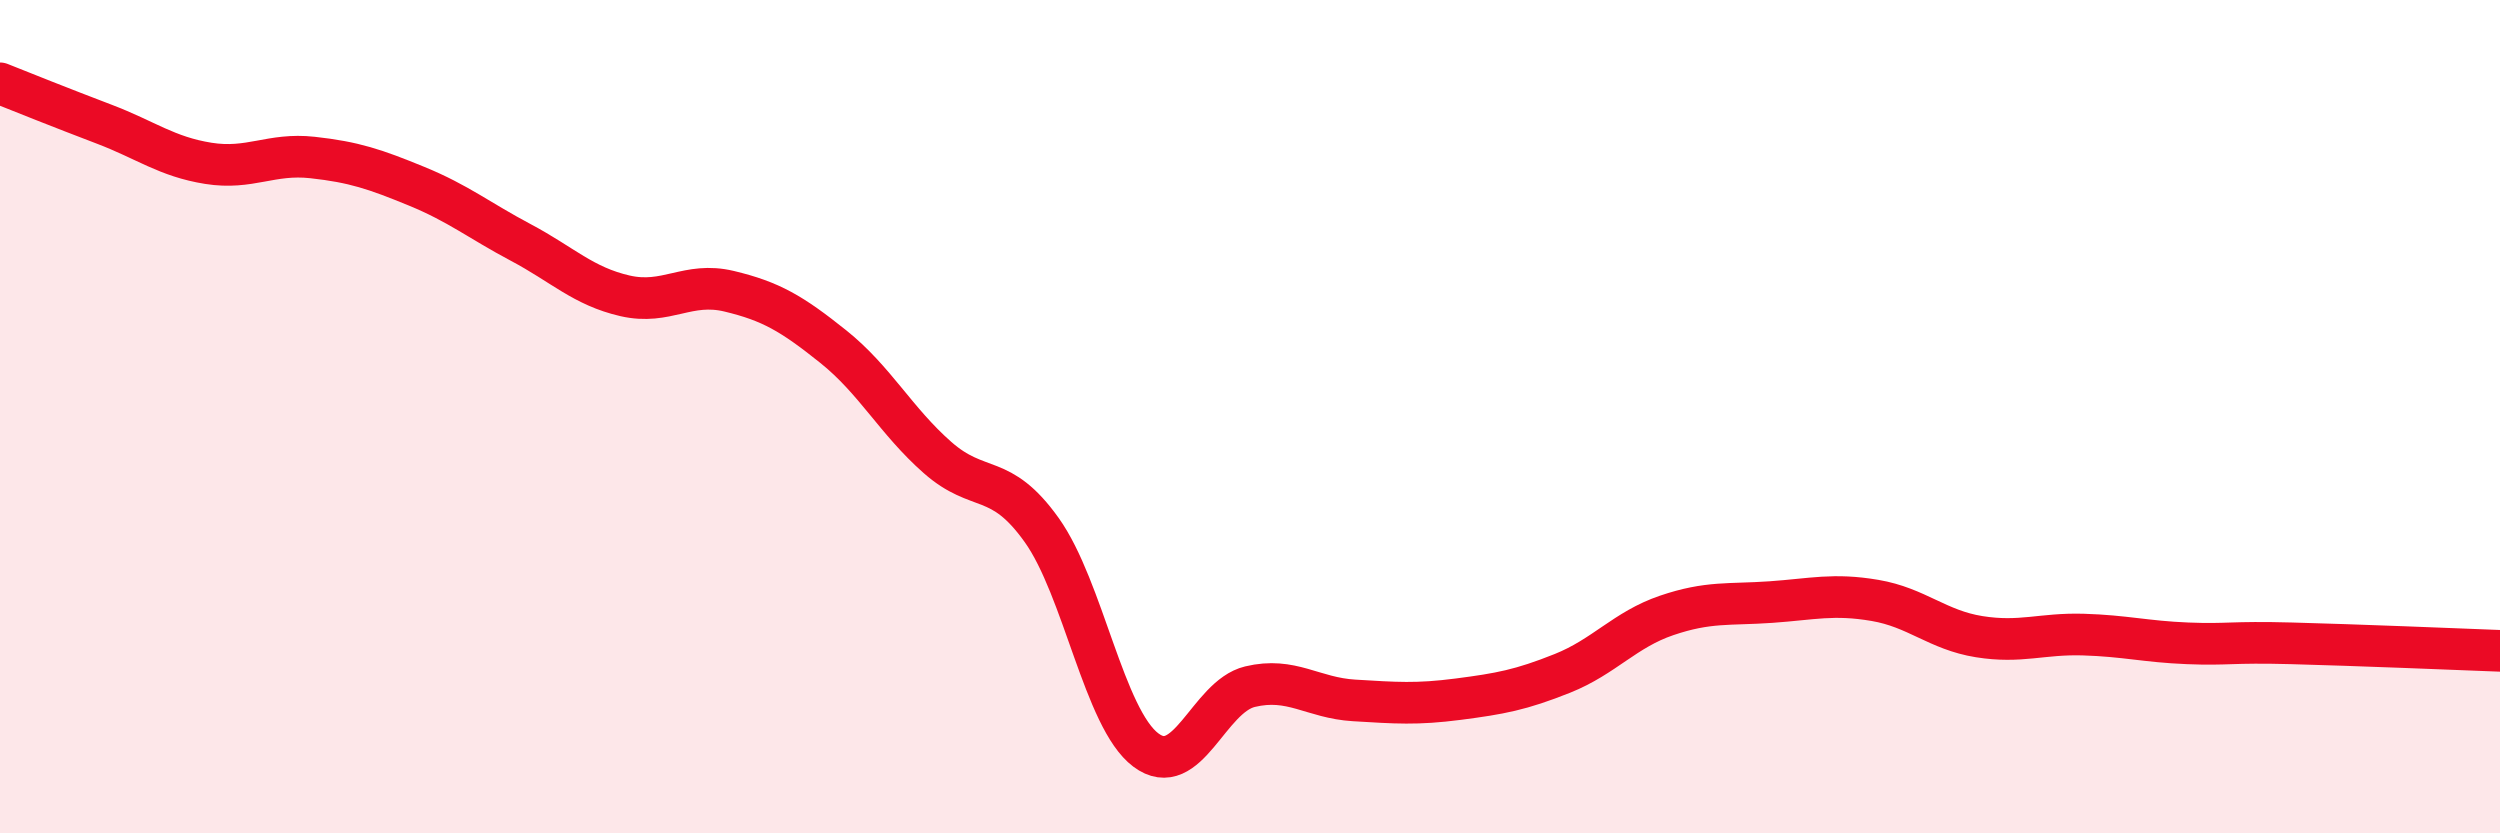
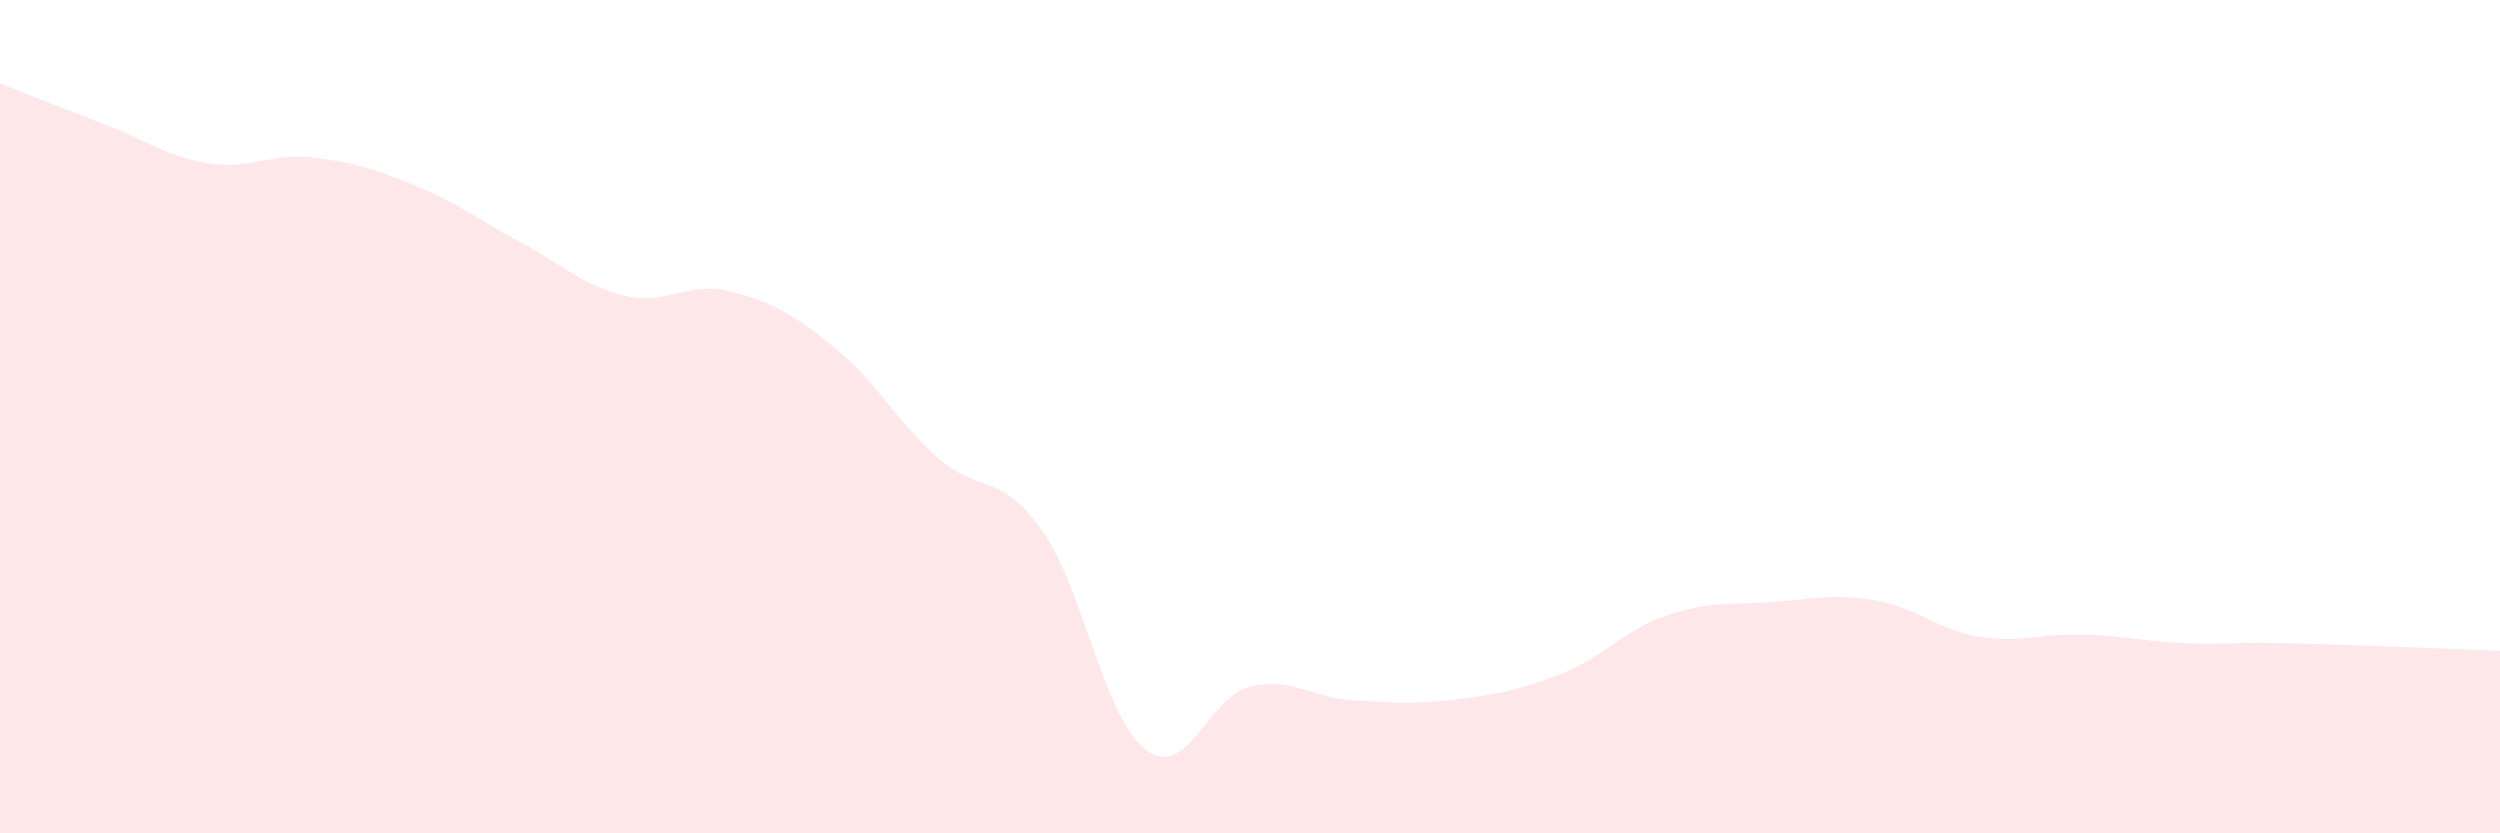
<svg xmlns="http://www.w3.org/2000/svg" width="60" height="20" viewBox="0 0 60 20">
  <path d="M 0,2 C 0.5,2.2 1.5,2.6 2.5,2.98 C 3.5,3.36 4,3.76 5,3.92 C 6,4.08 6.5,3.67 7.5,3.78 C 8.5,3.89 9,4.06 10,4.47 C 11,4.88 11.5,5.29 12.5,5.82 C 13.5,6.35 14,6.87 15,7.1 C 16,7.33 16.5,6.75 17.5,6.99 C 18.5,7.23 19,7.52 20,8.32 C 21,9.12 21.5,10.1 22.5,10.98 C 23.5,11.86 24,11.32 25,12.72 C 26,14.12 26.5,17.25 27.5,18 C 28.5,18.75 29,16.72 30,16.48 C 31,16.24 31.5,16.75 32.5,16.81 C 33.5,16.87 34,16.91 35,16.78 C 36,16.65 36.5,16.56 37.5,16.16 C 38.5,15.76 39,15.11 40,14.77 C 41,14.43 41.5,14.52 42.5,14.45 C 43.5,14.38 44,14.24 45,14.41 C 46,14.58 46.5,15.12 47.5,15.28 C 48.5,15.44 49,15.2 50,15.23 C 51,15.26 51.5,15.4 52.5,15.44 C 53.5,15.48 53.5,15.4 55,15.44 C 56.5,15.48 59,15.58 60,15.62L60 20L0 20Z" fill="#EB0A25" opacity="0.1" stroke-linecap="round" stroke-linejoin="round" />
-   <path d="M 0,2 C 0.5,2.2 1.5,2.6 2.5,2.98 C 3.5,3.36 4,3.76 5,3.92 C 6,4.08 6.5,3.67 7.5,3.78 C 8.5,3.89 9,4.06 10,4.47 C 11,4.88 11.5,5.29 12.5,5.82 C 13.5,6.35 14,6.87 15,7.1 C 16,7.33 16.5,6.75 17.5,6.99 C 18.5,7.23 19,7.52 20,8.32 C 21,9.12 21.5,10.1 22.5,10.98 C 23.5,11.86 24,11.32 25,12.72 C 26,14.12 26.5,17.25 27.5,18 C 28.5,18.75 29,16.72 30,16.48 C 31,16.24 31.5,16.75 32.5,16.81 C 33.5,16.87 34,16.91 35,16.78 C 36,16.65 36.5,16.56 37.5,16.16 C 38.5,15.76 39,15.11 40,14.77 C 41,14.43 41.5,14.52 42.5,14.45 C 43.5,14.38 44,14.24 45,14.41 C 46,14.58 46.5,15.12 47.5,15.28 C 48.5,15.44 49,15.2 50,15.23 C 51,15.26 51.5,15.4 52.5,15.44 C 53.5,15.48 53.5,15.4 55,15.44 C 56.5,15.48 59,15.58 60,15.62" stroke="#EB0A25" stroke-width="1" fill="none" stroke-linecap="round" stroke-linejoin="round" />
</svg>